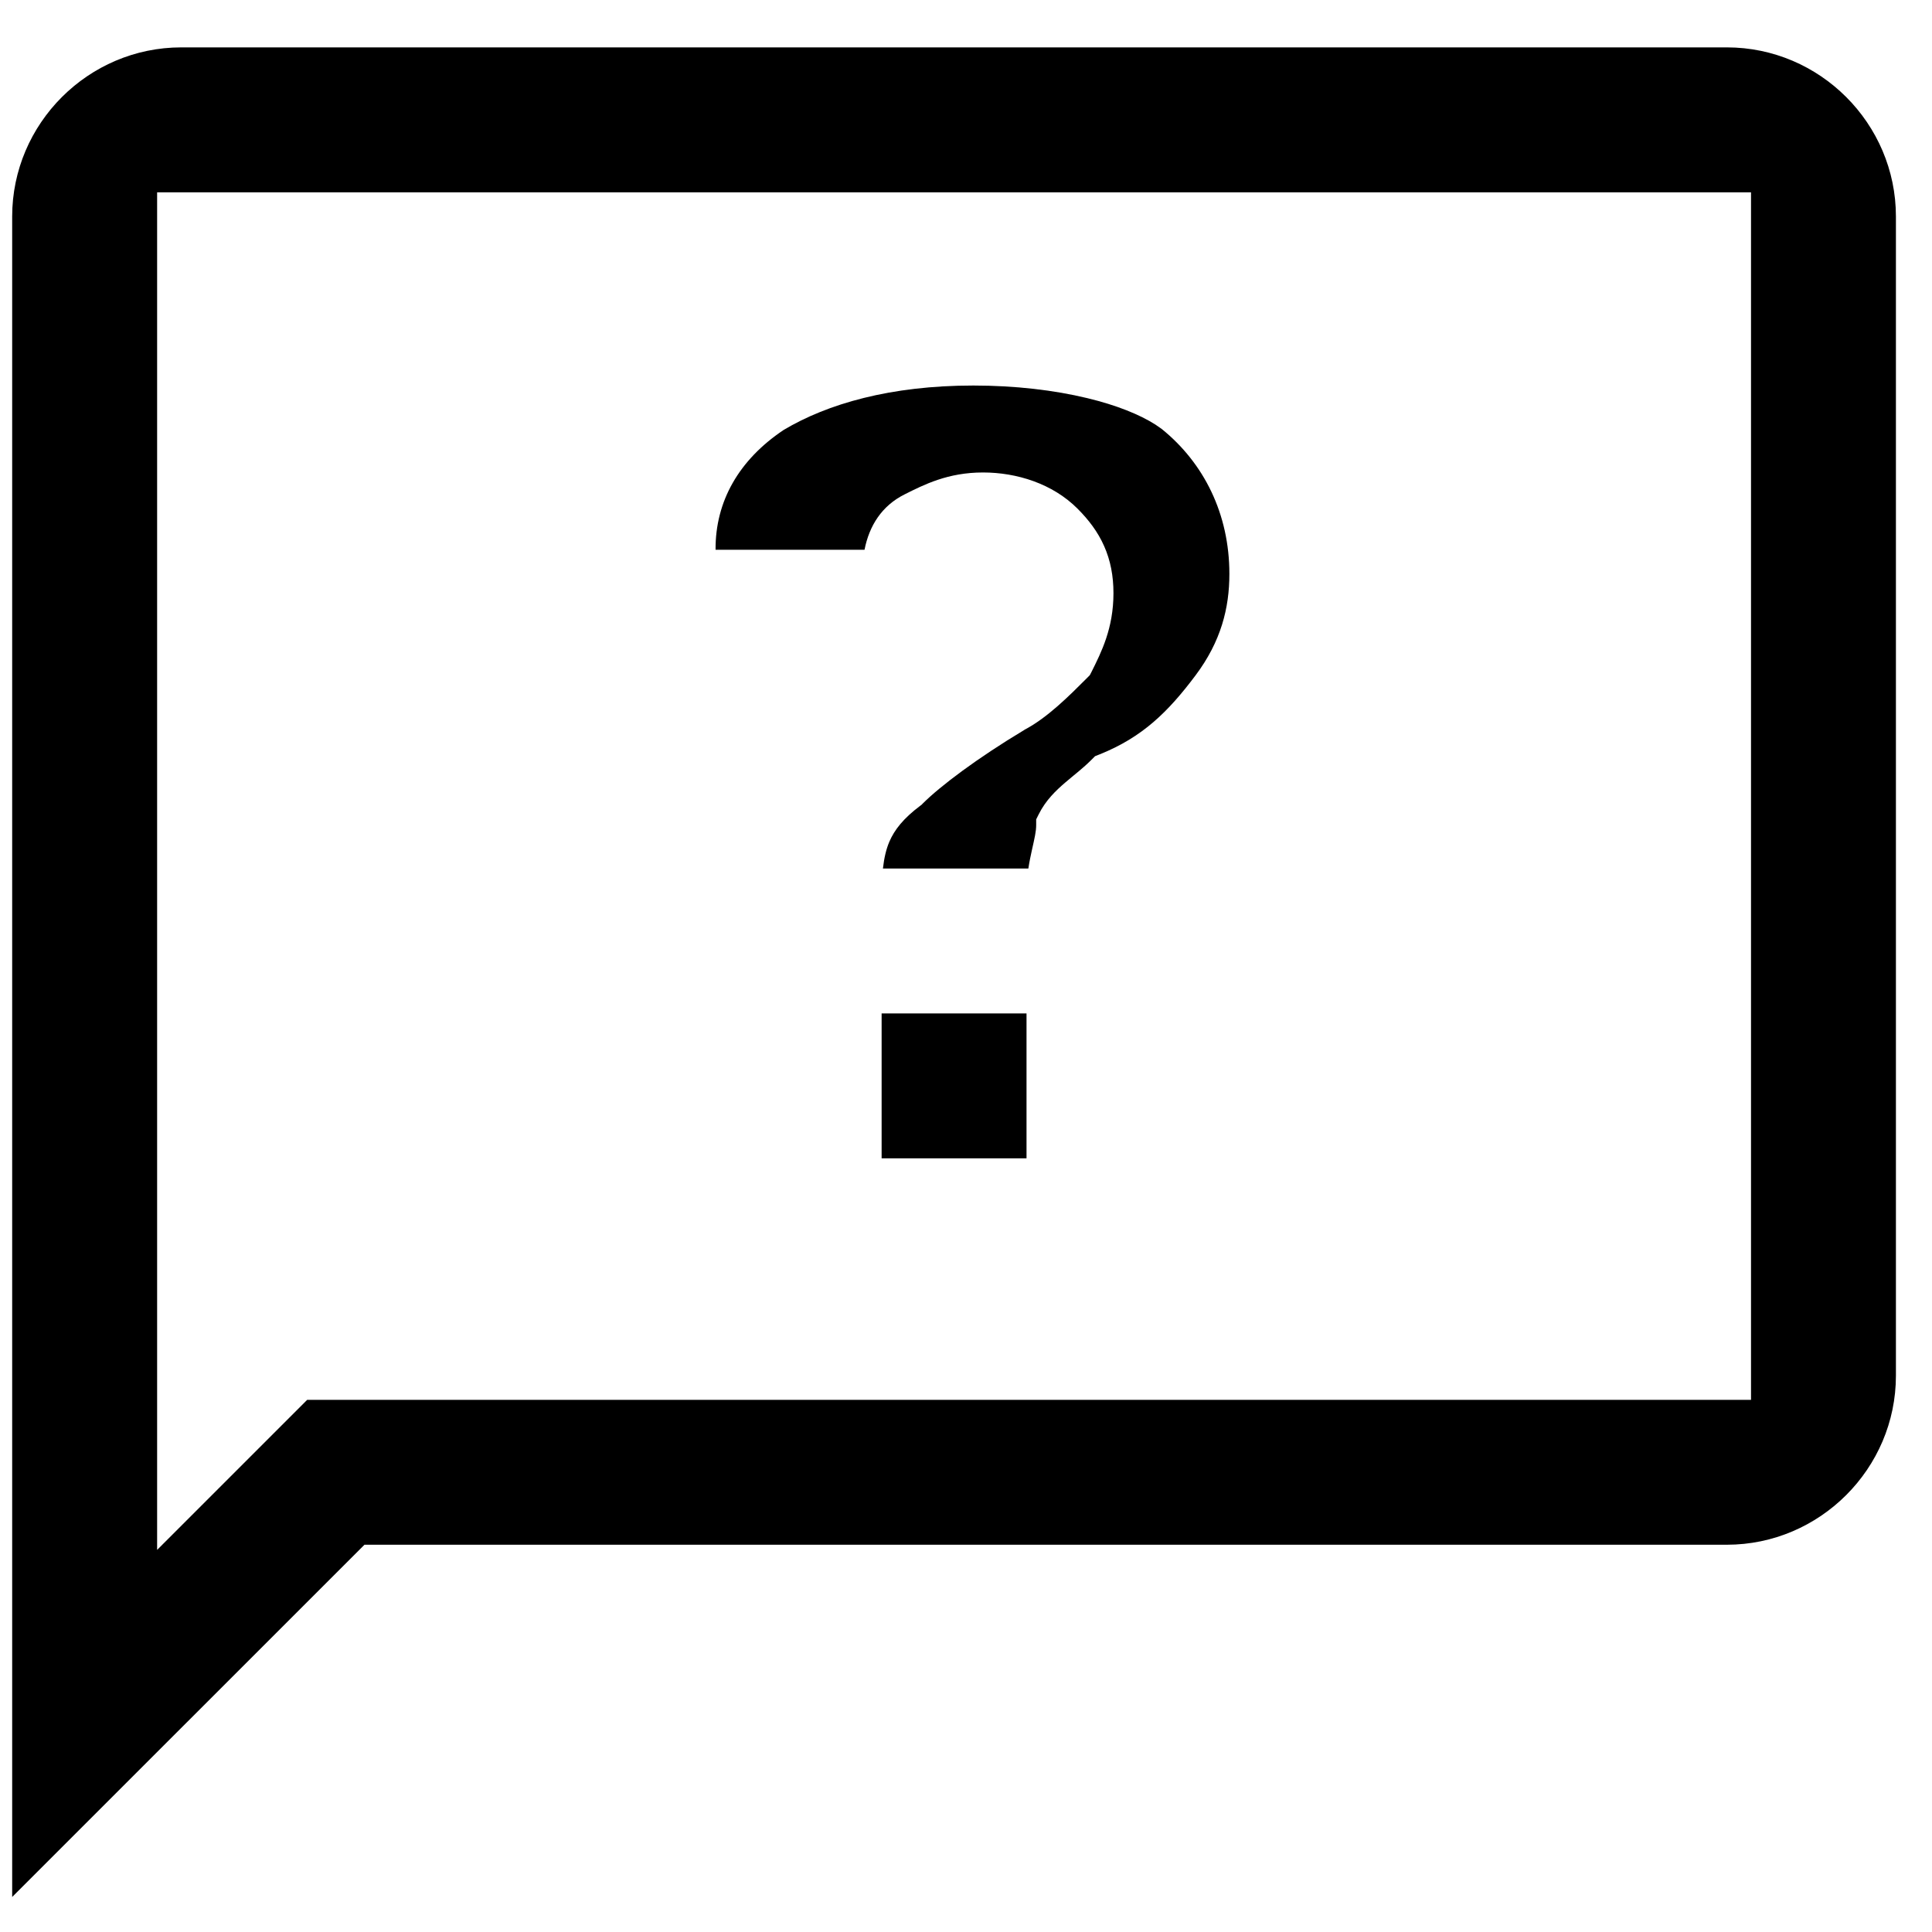
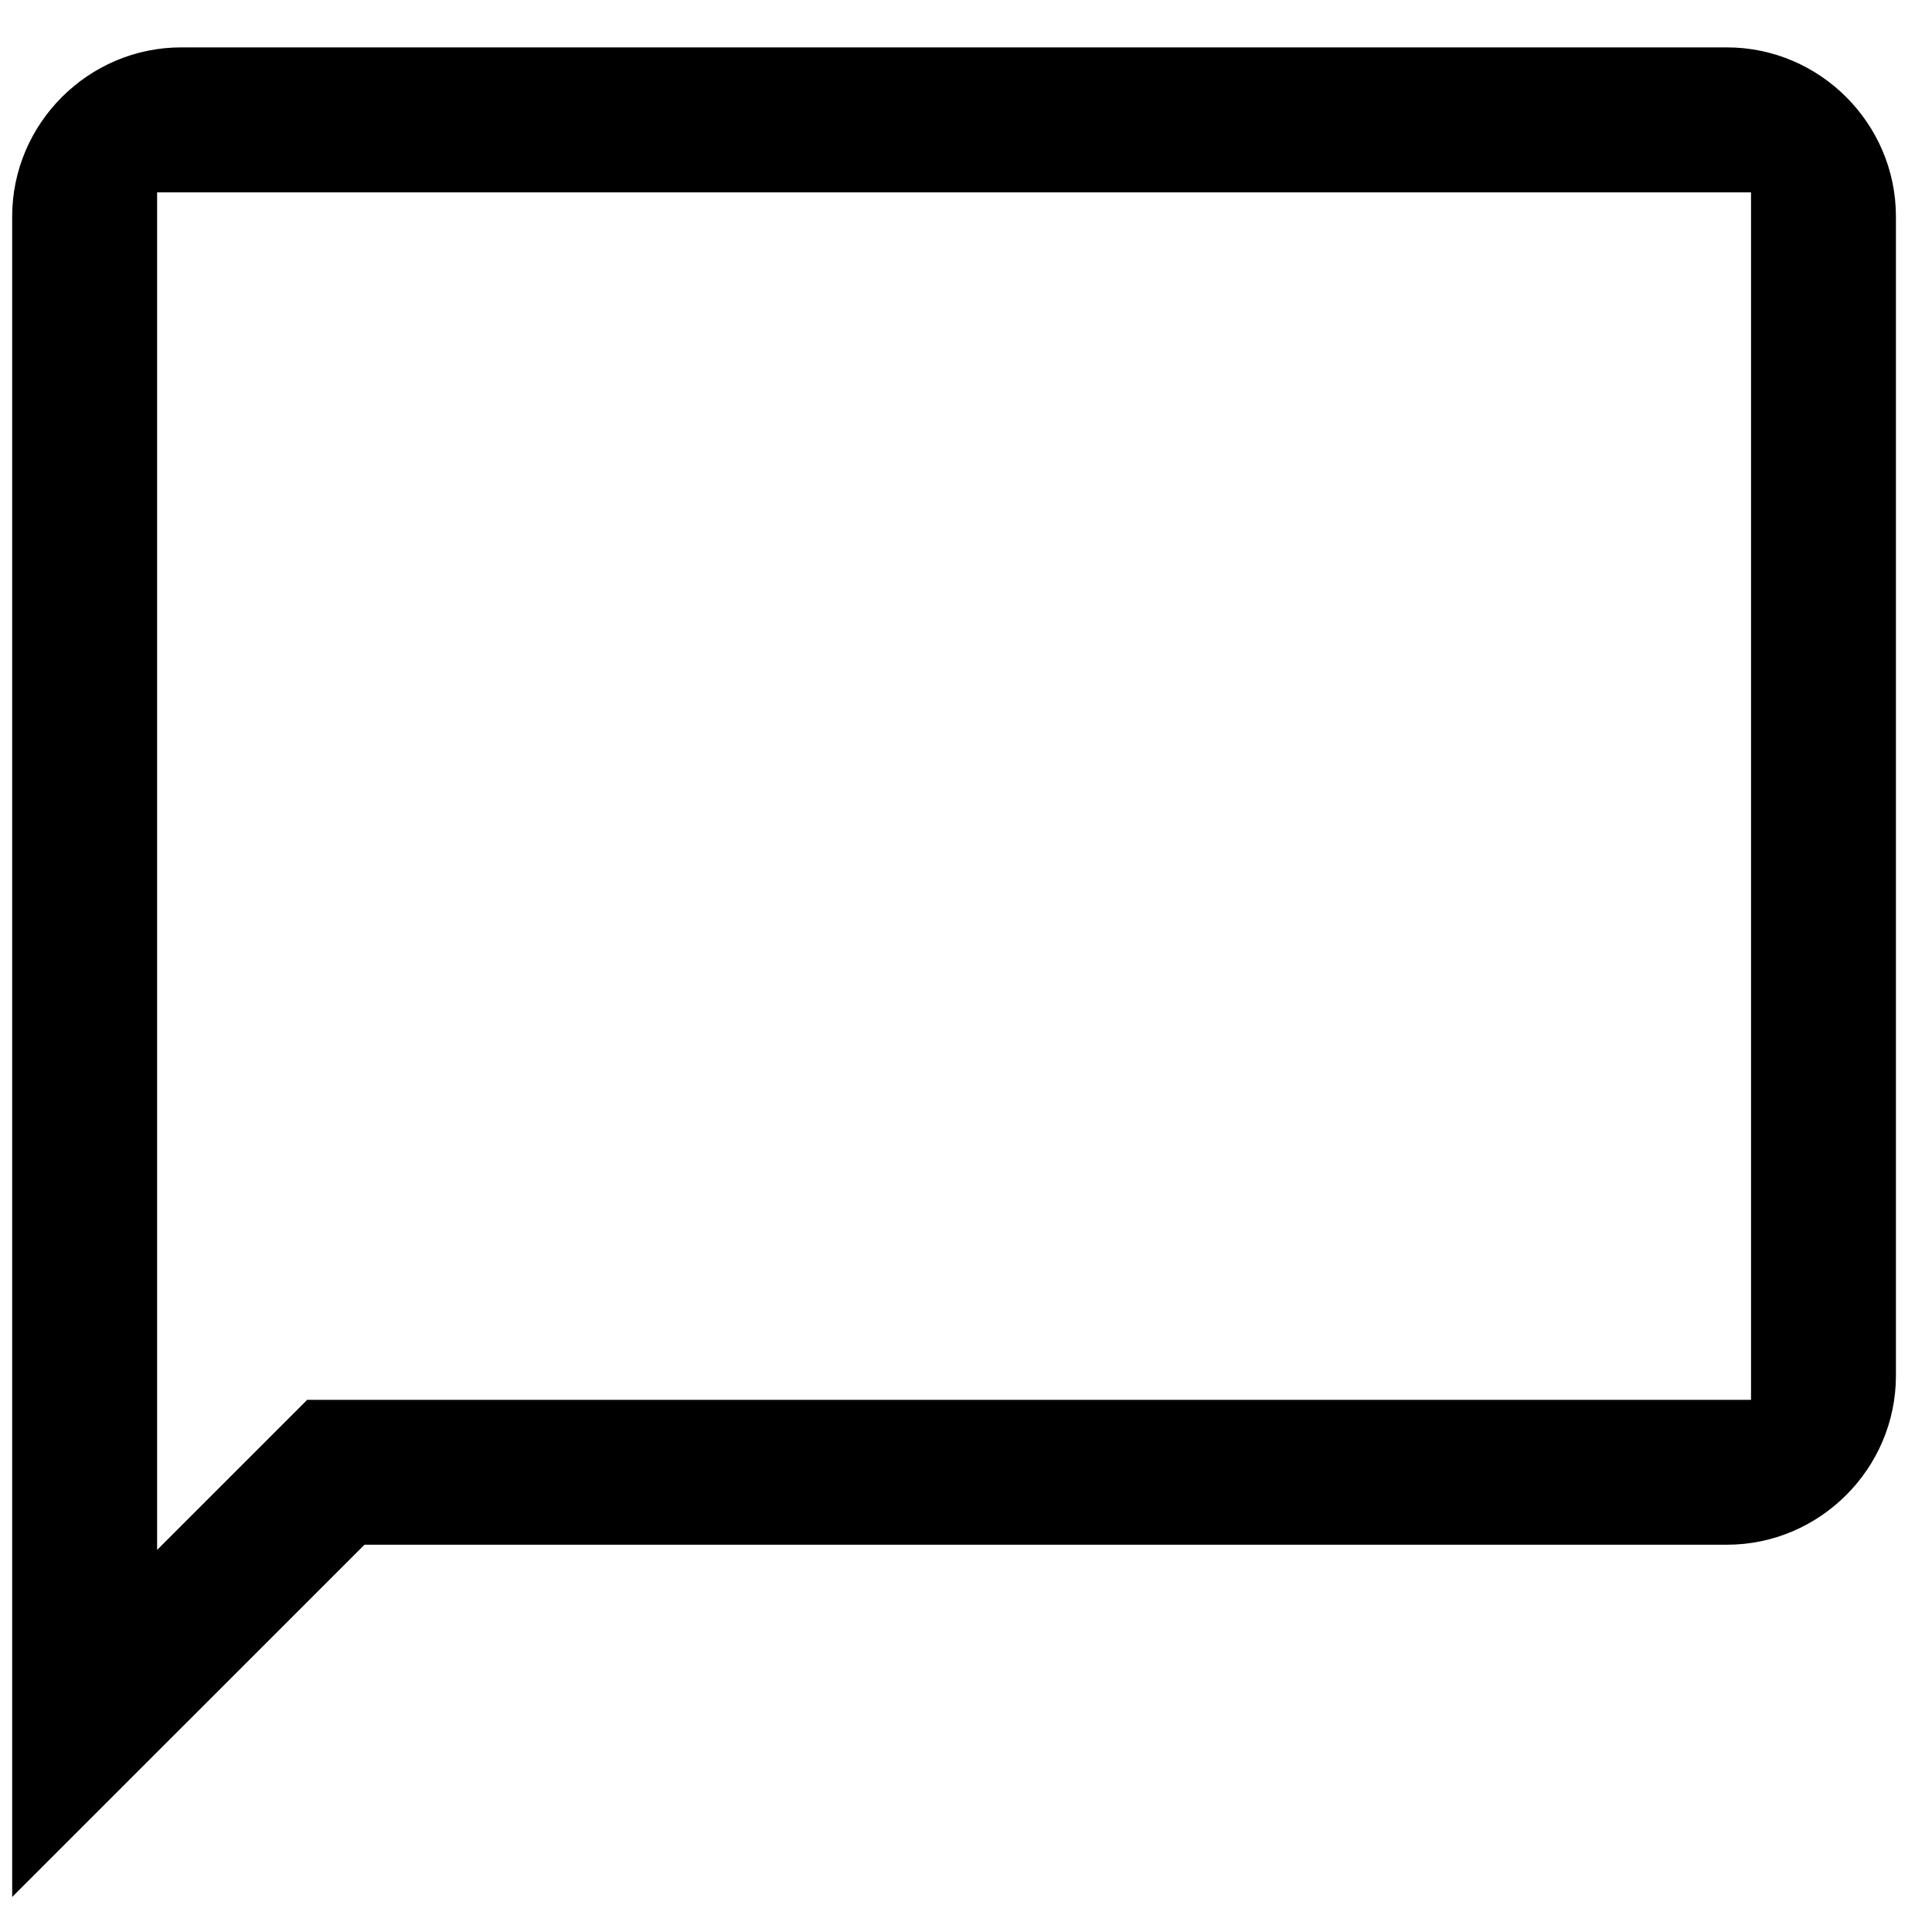
<svg xmlns="http://www.w3.org/2000/svg" width="40" height="40" viewBox="0 0 40 40" fill="none">
-   <path d="M21.253 20.982V23.982H18.253V20.982H21.253Z" fill="black" />
-   <path d="M20.153 7.982C21.018 7.982 21.828 8.078 22.511 8.243C23.115 8.388 23.594 8.582 23.922 8.791L24.053 8.882C24.925 9.587 25.453 10.639 25.453 11.882C25.453 12.588 25.28 13.279 24.753 13.982C24.183 14.742 23.65 15.264 22.768 15.618L22.672 15.656L22.6 15.728C22.417 15.911 22.259 16.026 22.053 16.203C21.864 16.365 21.651 16.567 21.506 16.858L21.453 16.964V17.081C21.453 17.213 21.421 17.348 21.365 17.598C21.34 17.712 21.312 17.84 21.291 17.982H18.28C18.305 17.763 18.346 17.585 18.412 17.429C18.519 17.179 18.704 16.944 19.053 16.682L19.081 16.661L19.106 16.635C19.465 16.277 20.226 15.701 21.21 15.111L21.209 15.11C21.685 14.861 22.136 14.407 22.507 14.036L22.564 13.978L22.601 13.906C22.802 13.502 23.053 13.009 23.053 12.282C23.053 11.924 22.992 11.603 22.859 11.304C22.728 11.008 22.536 10.758 22.307 10.529C21.792 10.014 21.052 9.782 20.352 9.782C19.625 9.782 19.133 10.033 18.73 10.235C18.254 10.473 17.997 10.886 17.899 11.382H14.815C14.808 10.379 15.3 9.52 16.224 8.902C17.131 8.361 18.434 7.982 20.153 7.982Z" fill="black" />
  <path fill-rule="evenodd" clip-rule="evenodd" d="M35.753 0.981C37.677 0.981 39.253 2.558 39.253 4.482V28.482C39.253 30.405 37.676 31.982 35.753 31.982H7.546L0.252 39.275V4.482C0.252 2.558 1.829 0.981 3.753 0.981H35.753ZM3.253 3.982V32.089L6.36 28.982H36.253V3.982H3.253Z" fill="black" />
</svg>